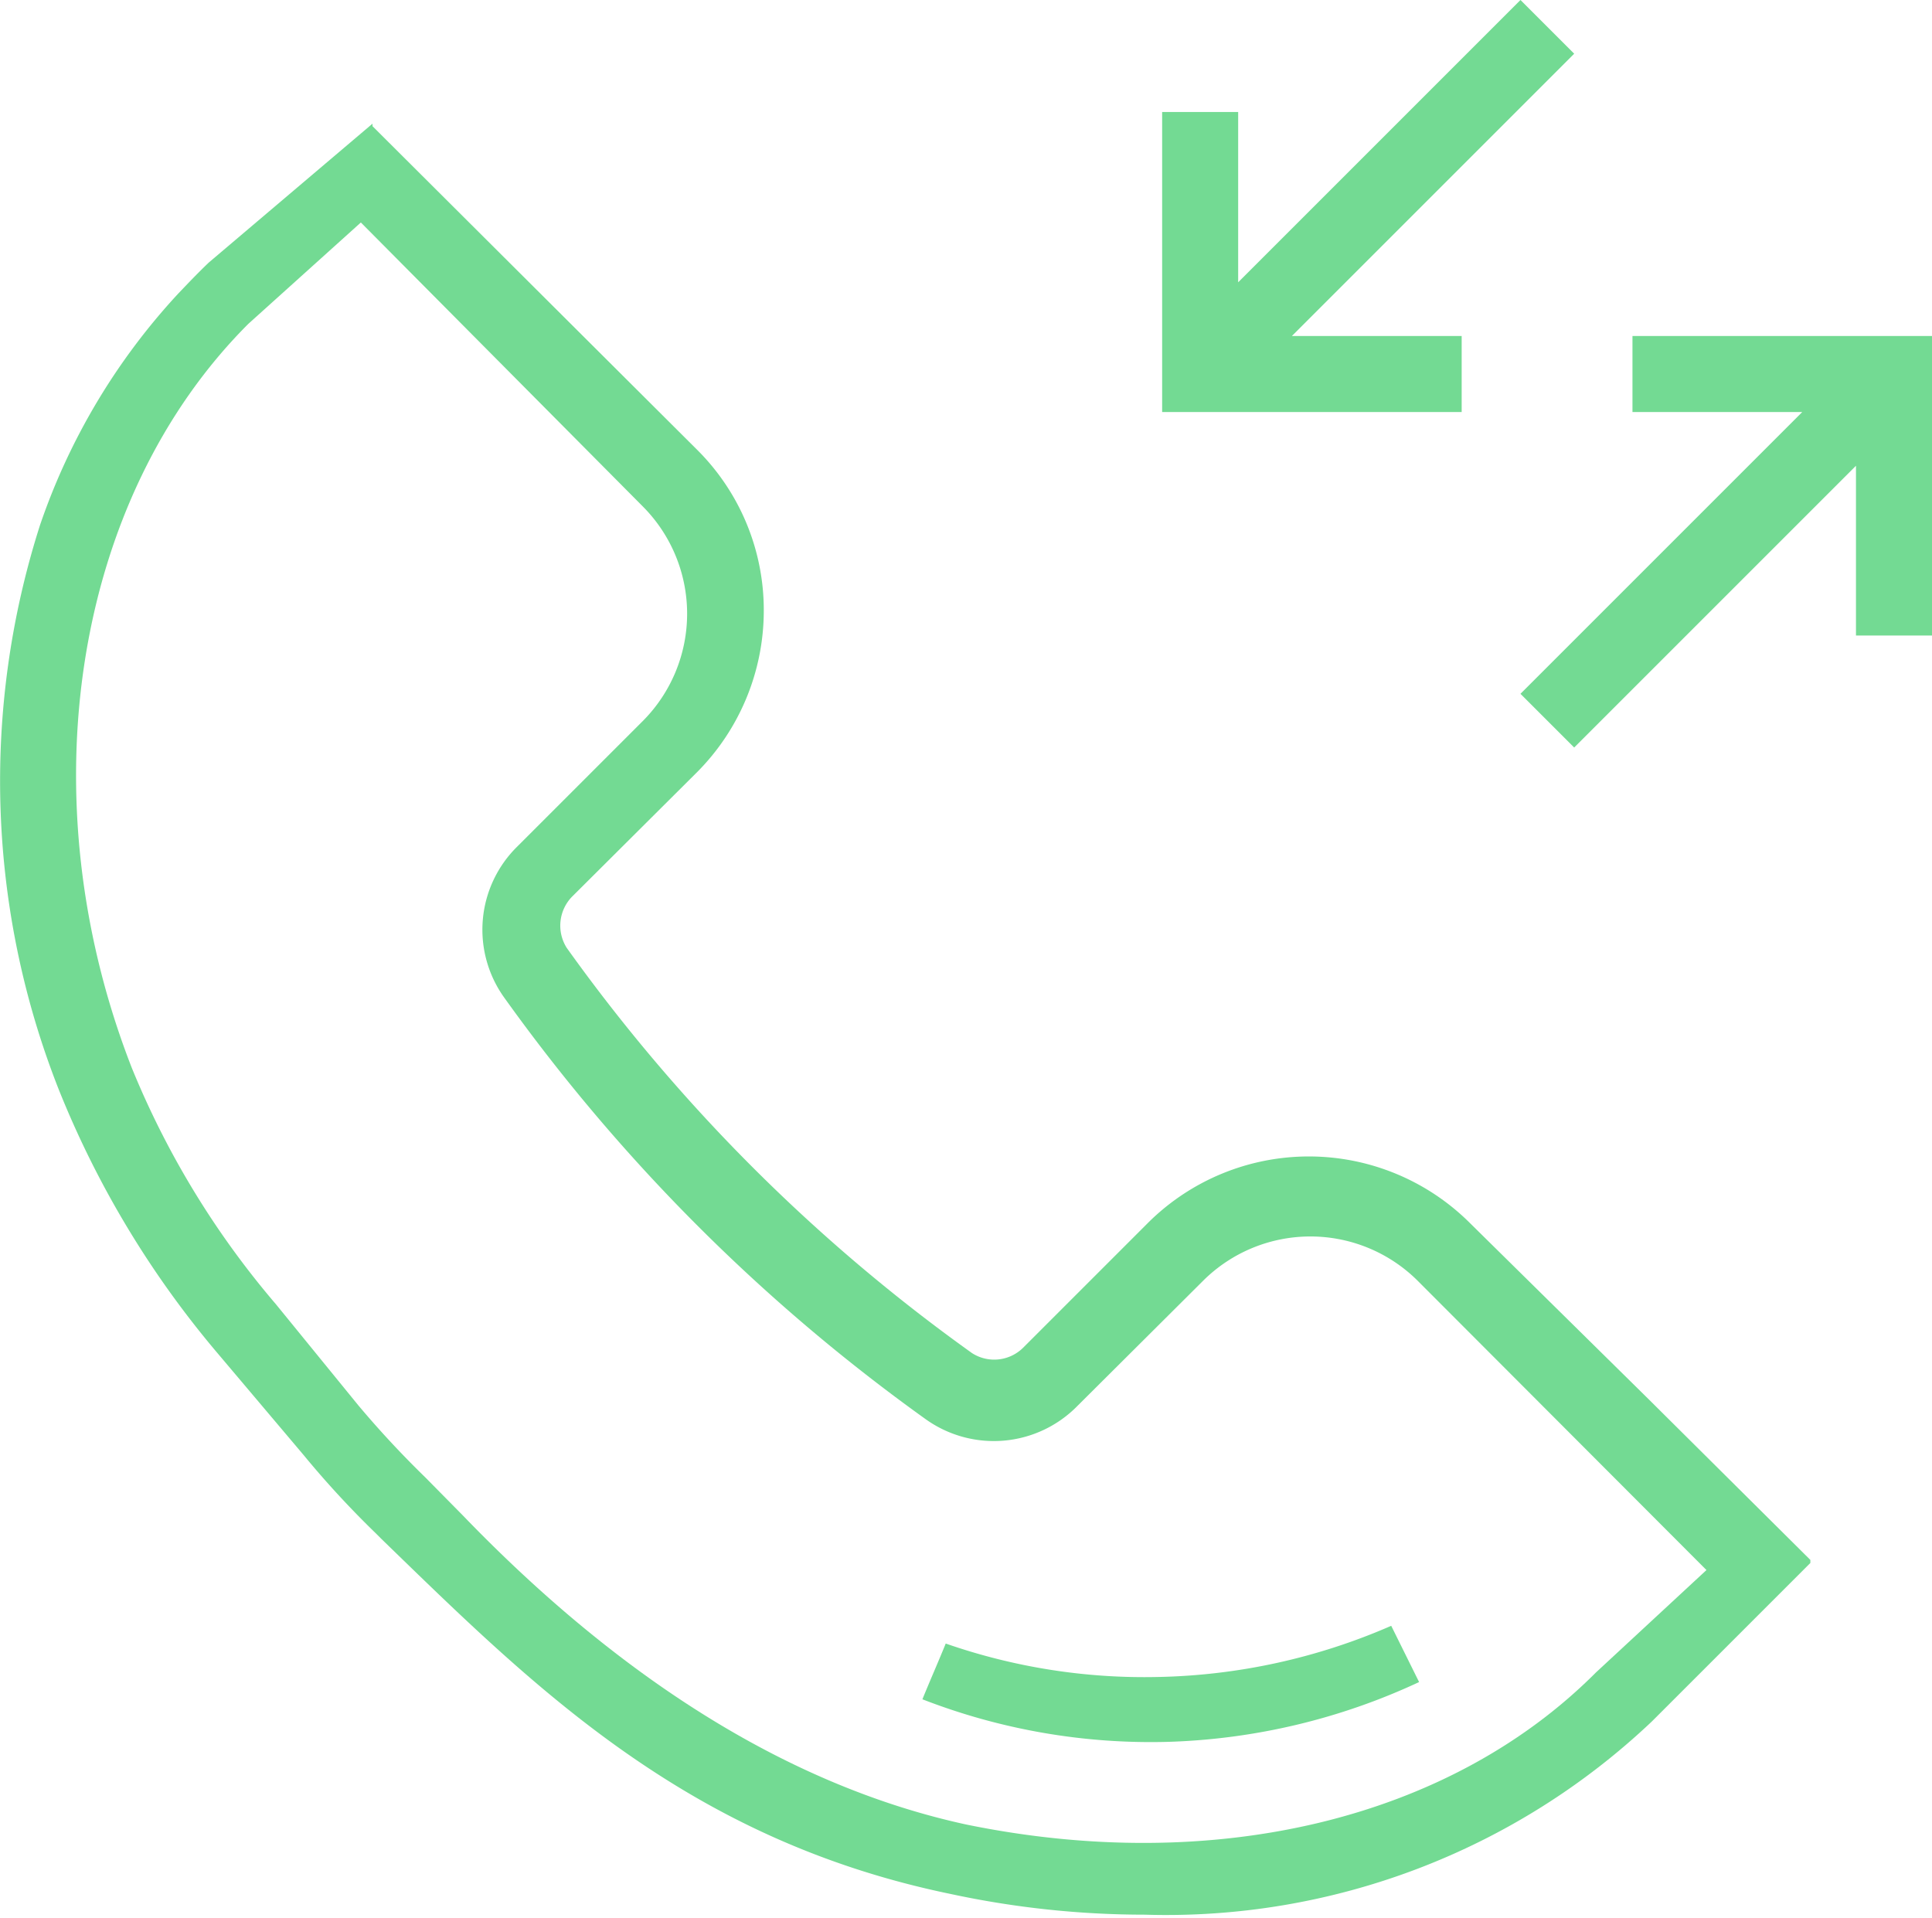
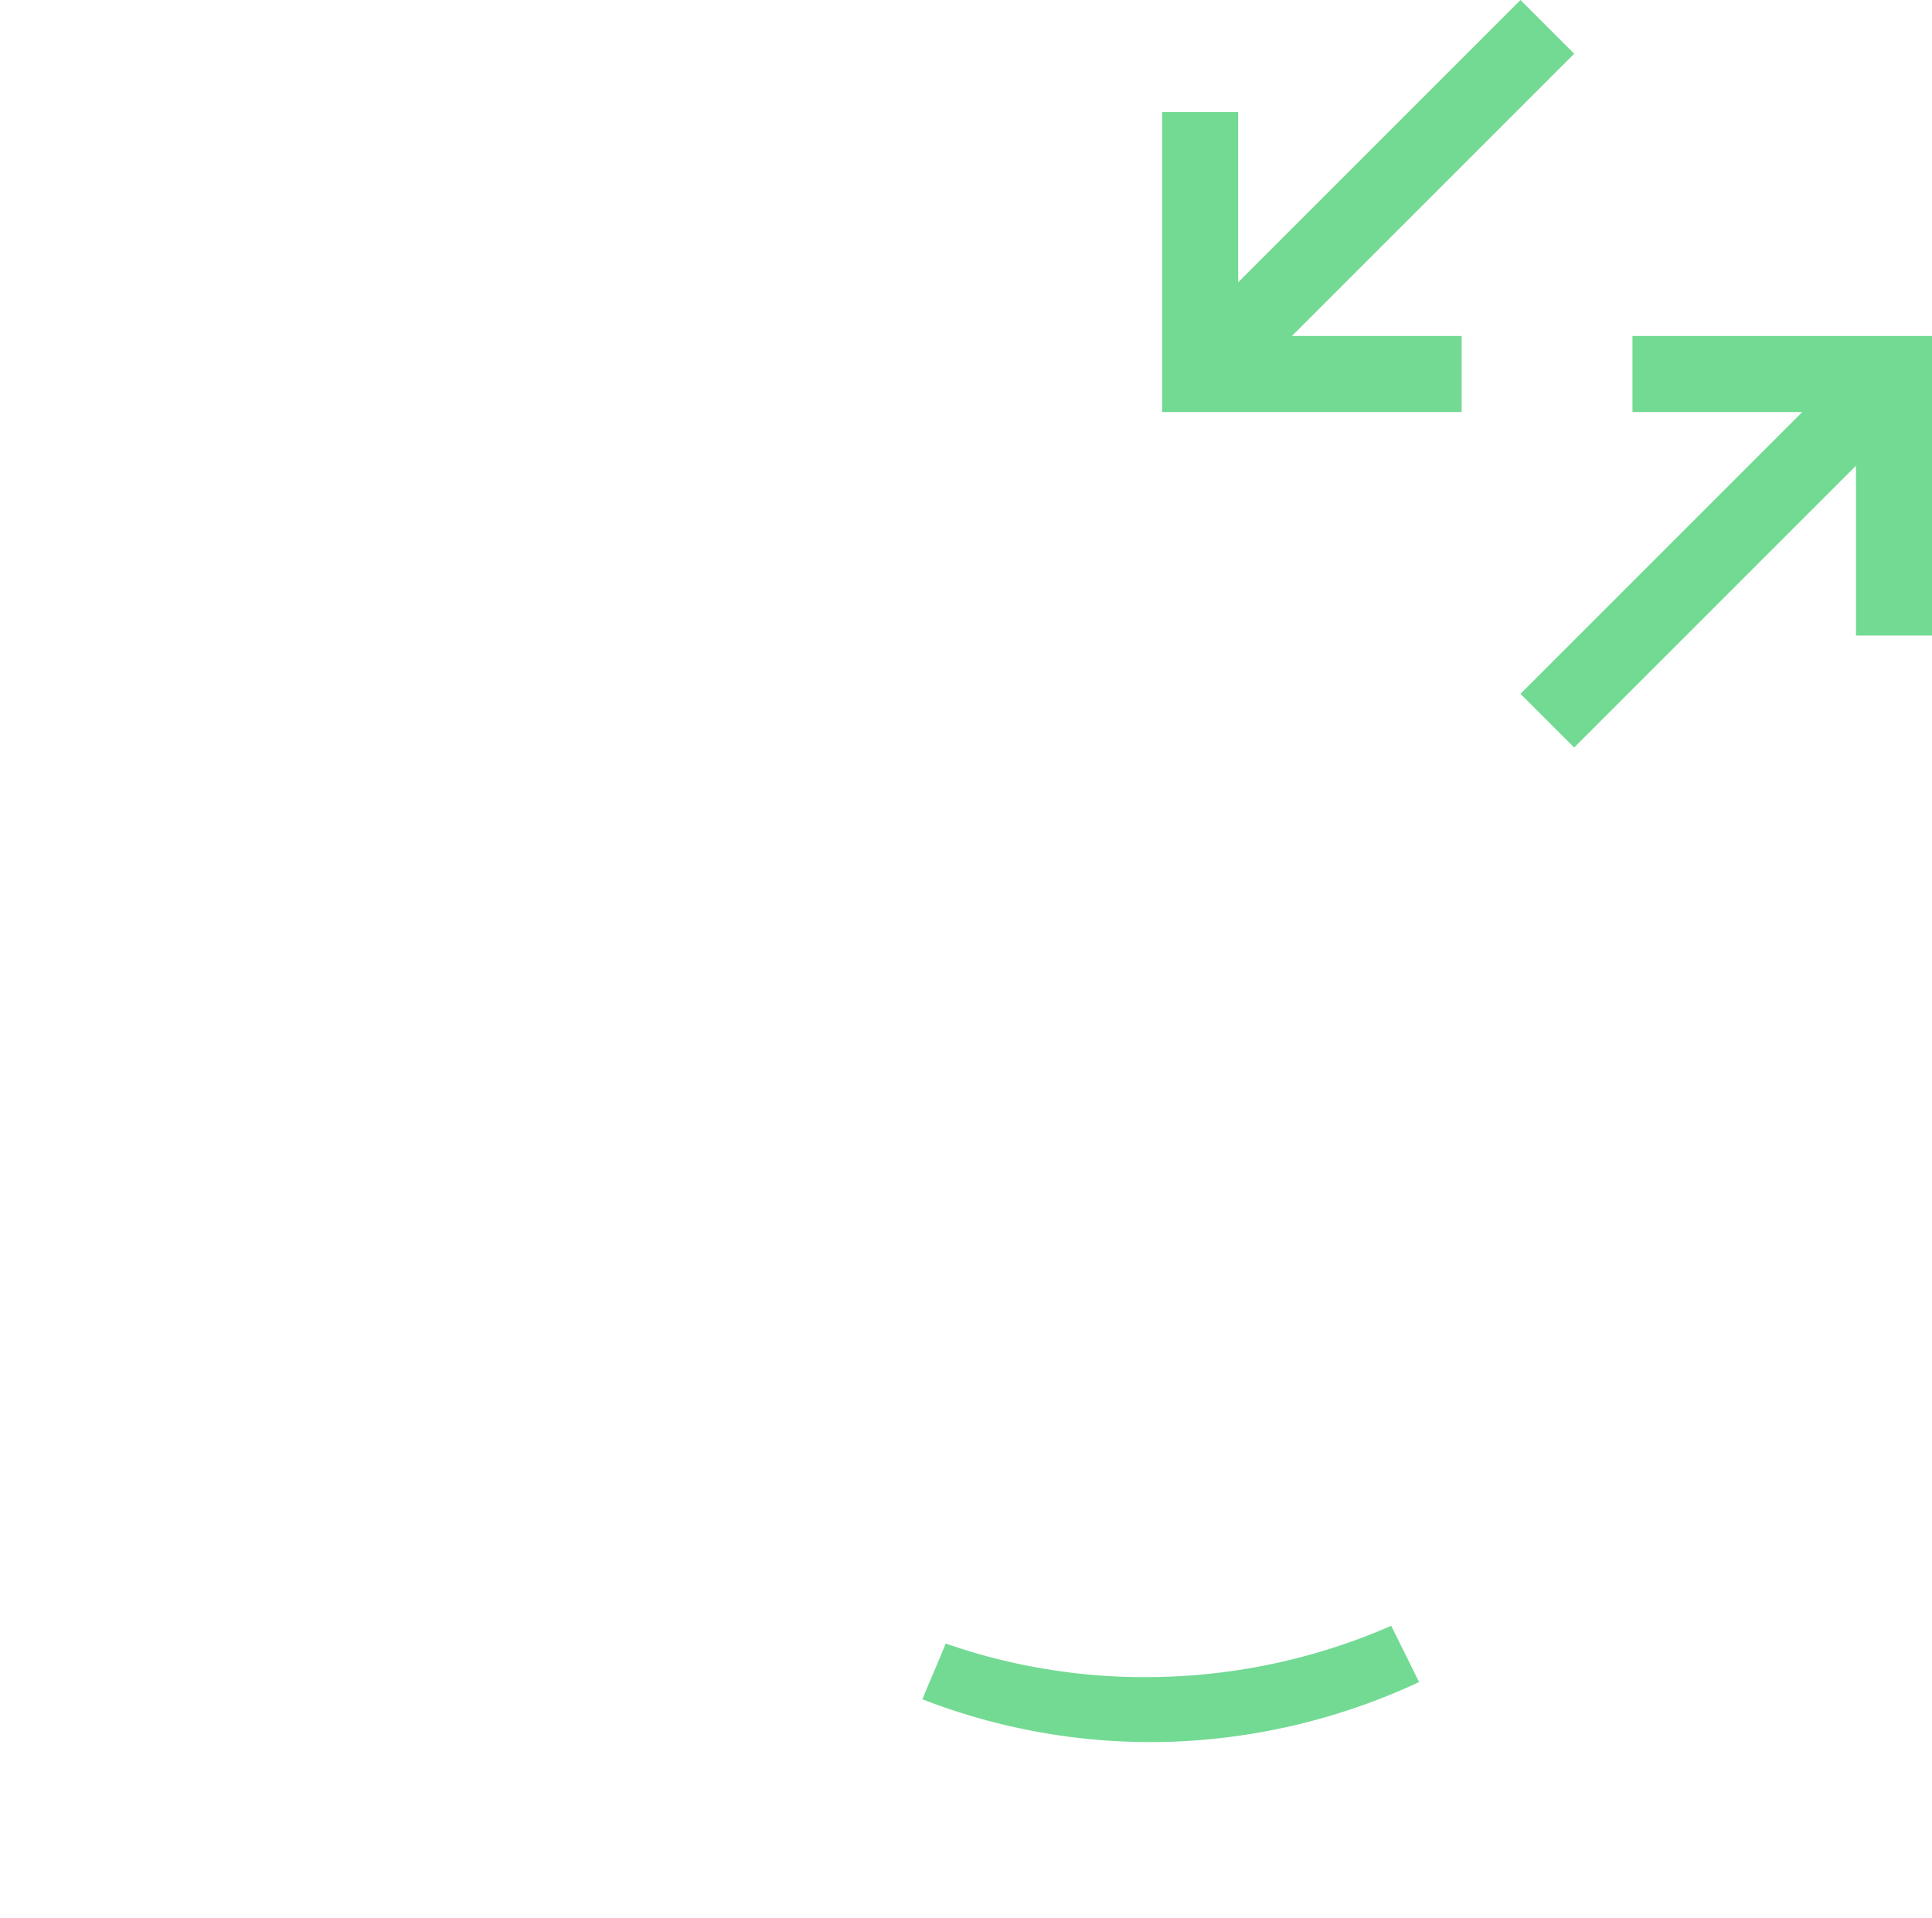
<svg xmlns="http://www.w3.org/2000/svg" viewBox="0 0 38.12 37.85">
  <defs>
    <style>.cls-1{fill:#73da93;}</style>
  </defs>
  <title>Asset 5</title>
  <g id="Layer_2" data-name="Layer 2">
    <g id="Layer_1-2" data-name="Layer 1">
-       <path class="cls-1" d="M29,24.13a4.5,4.5,0,0,0-6.35,0L20.18,26.6a.81.81,0,0,1-1,.1,34.41,34.41,0,0,1-8-8,.82.82,0,0,1,.1-1l2.48-2.47a4.52,4.52,0,0,0,1.31-3.17,4.46,4.46,0,0,0-1.31-3.18L7.35,2.49l0-.05L4.12,5.18h0c-.21.2-.41.41-.61.62A12.79,12.79,0,0,0,.79,10.36,16.58,16.58,0,0,0,1.16,21.5,18.94,18.94,0,0,0,4.3,26.71l1.69,2a18.61,18.61,0,0,0,1.43,1.55l.11.11c3,2.91,6,5.92,11.22,7a18.25,18.25,0,0,0,3.84.41,13.93,13.93,0,0,0,10-3.81l3.13-3.13,0-.06-3.18-3.16ZM31.49,33c-2.91,2.92-7.56,4-12.43,3-3.4-.74-6.74-2.79-9.93-6.1l-.74-.75a19.32,19.32,0,0,1-1.32-1.42l-1.63-2A17.11,17.11,0,0,1,2.6,21.07C.52,15.74,1.45,9.84,4.9,6.39l2.22-2L12.69,10a3,3,0,0,1,0,4.22l-2.48,2.48a2.3,2.3,0,0,0-.25,3,35.93,35.93,0,0,0,8.3,8.3,2.31,2.31,0,0,0,3-.26l2.48-2.47a3,3,0,0,1,4.23,0l5.7,5.71Z" />
      <path class="cls-1" d="M22.84,33.09a11.91,11.91,0,0,1-4.18-.66c-.15.37-.31.73-.46,1.1a12.44,12.44,0,0,0,4.84.84A12.6,12.6,0,0,0,28,33.19l-.55-1.11A12.08,12.08,0,0,1,22.84,33.09Z" />
      <polygon class="cls-1" points="28.84 6.63 25.49 6.63 31.06 1.06 30 0 24.43 5.57 24.43 2.21 22.93 2.21 22.93 8.13 28.84 8.13 28.84 6.63" />
      <polygon class="cls-1" points="32.21 6.63 32.21 8.13 35.56 8.13 30 13.69 31.06 14.75 36.62 9.19 36.62 12.54 38.12 12.54 38.12 6.63 32.21 6.63" />
    </g>
  </g>
</svg>